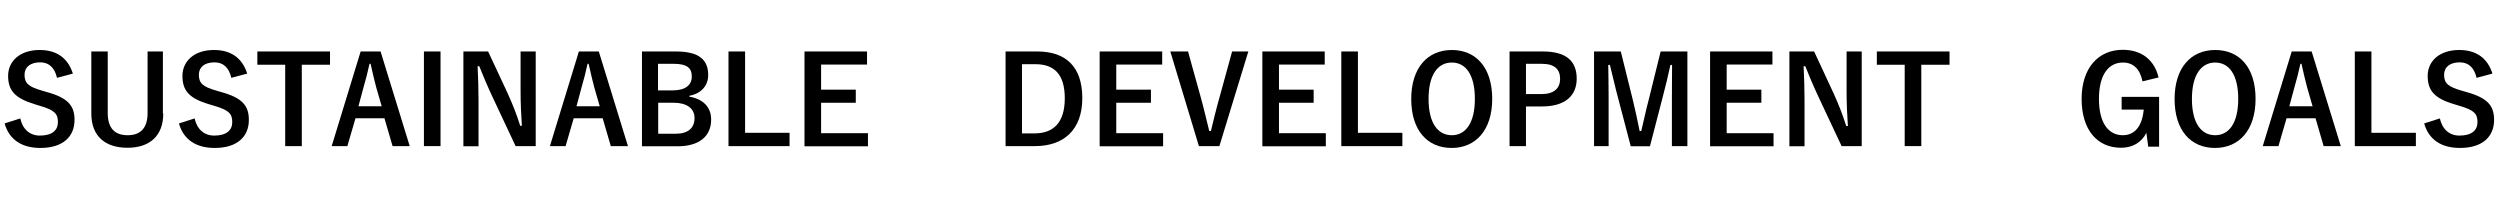
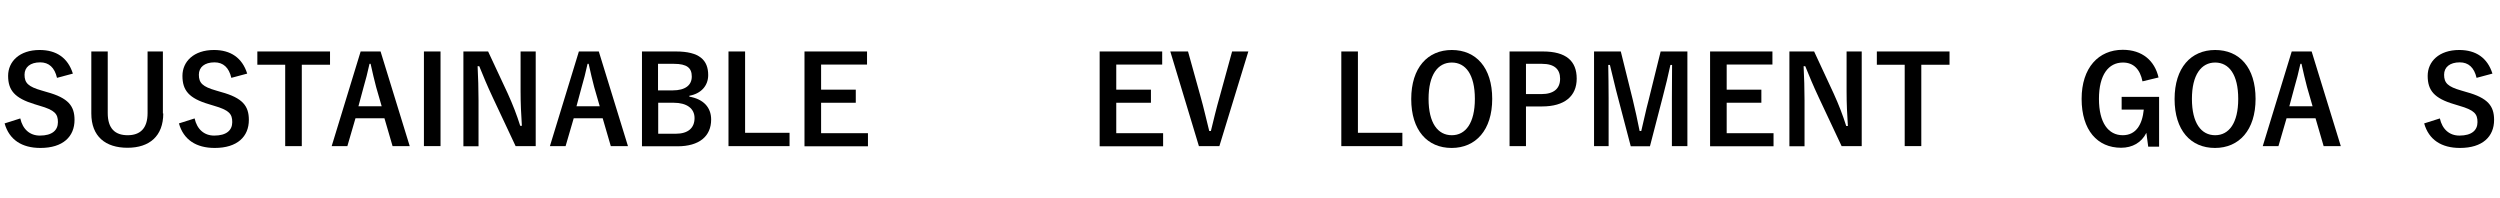
<svg xmlns="http://www.w3.org/2000/svg" version="1.1" id="_イヤー_2" x="0px" y="0px" viewBox="0 0 1355.2 107.2" style="enable-background:new 0 0 1355.2 107.2;" xml:space="preserve">
  <g>
    <path d="M30.9,42.2c-1.3-5.6-4.4-8.4-9.1-8.4c-5.4,0-8.5,2.6-8.5,6.7c0,4.5,2,6.5,9.4,8.6l2.7,0.8c11.7,3.2,15,7.6,15,15.1   c0,9-6.2,15.2-18.5,15.2c-10,0-16.9-4.4-19.4-13.3l8.5-2.7c1.3,5.9,5.2,9.3,10.6,9.3c6.7,0,9.8-2.9,9.8-7.3s-1.6-6.5-10-8.9   l-2.6-0.8C7.9,53.2,4.4,48.9,4.4,41.1c0-7.7,6.1-14,17.1-14c9,0,15.3,4.2,18,12.8L30.9,42.2z" />
    <path d="M88.5,61.5c0,12.3-7.5,18.6-19.4,18.6c-11.9,0-19.6-6.1-19.6-18.6V27.9h8.9v33.4c0,8.4,4,12,10.8,12   c6.7,0,10.8-3.6,10.8-12V27.9h8.3V61.5z" />
    <path d="M125.4,42.2c-1.3-5.6-4.4-8.4-9.1-8.4c-5.4,0-8.5,2.6-8.5,6.7c0,4.5,2,6.5,9.4,8.6l2.7,0.8c11.7,3.2,15,7.6,15,15.1   c0,9-6.2,15.2-18.5,15.2c-10,0-16.9-4.4-19.4-13.3l8.5-2.7c1.3,5.9,5.2,9.3,10.6,9.3c6.7,0,9.8-2.9,9.8-7.3s-1.6-6.5-10-8.9   l-2.6-0.8c-10.9-3.2-14.4-7.5-14.4-15.4c0-7.7,6.1-14,17.1-14c9,0,15.3,4.2,18,12.8L125.4,42.2z" />
    <path d="M178.9,35.1h-15.3v44.1h-9V35.1h-15.1v-7.2h39.4V35.1z" />
    <path d="M222.1,79.2h-9.3l-4.4-15.1h-15.7l-4.4,15.1h-8.5l15.7-51.3h10.8L222.1,79.2z M203.9,47.2c-1.1-4-1.9-7.8-3-12.6h-0.6   c-1.1,4.9-2,8.6-3.2,12.6l-2.8,10.4h12.6L203.9,47.2z" />
    <path d="M238.8,79.2h-9V27.9h9V79.2z" />
    <path d="M290.4,79.2h-10.9l-12.4-26.4c-3-6.4-5-11.2-7.3-16.9h-0.9c0.3,6.1,0.5,12.2,0.5,18.5v24.9h-8.2V27.9h13.4l10.6,22.7   c2.9,6.4,4.9,11.6,6.8,17.6h0.9c-0.4-6.3-0.7-11.9-0.7-18.8V27.9h8.2V79.2z" />
    <path d="M340.4,79.2h-9.3l-4.4-15.1H311l-4.4,15.1h-8.5l15.7-51.3h10.8L340.4,79.2z M322.1,47.2c-1.1-4-1.9-7.8-3-12.6h-0.6   c-1.1,4.9-2,8.6-3.2,12.6l-2.8,10.4h12.6L322.1,47.2z" />
    <path d="M366.4,27.9c12.8,0,17.5,4.7,17.5,12.8c0,5.9-4,10.1-10.2,11.2v0.5c7.6,1.3,11.8,5.8,11.8,12.4c0,9.1-6.5,14.5-18.2,14.5   H348V27.9H366.4z M356.8,49h7.8c7,0,10.4-2.9,10.4-7.5s-2.5-6.9-9.7-6.9h-8.6V49z M356.8,72.5h9.5c6.8,0,10.2-3.2,10.2-8.5   c0-5.2-4.2-8.3-11.3-8.3h-8.4V72.5z" />
    <path d="M403.9,72H428v7.2h-33.1V27.9h9V72z" />
    <path d="M470,35h-24.9v13.6h18.8v7.1h-18.8v16.5h25.4v7.1h-34.4V27.9H470V35z" />
-     <path d="M562.3,27.9c15.3,0,24.4,8.1,24.4,25.3c0,17.3-10.2,26-25.6,26h-16V27.9H562.3z M554,72.3h6.9c10,0,16.3-5.7,16.3-19   c0-13.2-5.9-18.5-15.9-18.5H554V72.3z" />
    <path d="M630,35h-24.9v13.6h18.8v7.1h-18.8v16.5h25.4v7.1h-34.4V27.9H630V35z" />
    <path d="M661,79.2h-11.1l-15.5-51.3h9.6l6.7,24.1c1.9,6.7,3.2,12.7,4.8,19h0.9c1.5-6.1,2.9-12.1,4.8-18.7l6.7-24.4h8.8L661,79.2z" />
-     <path d="M718.2,35h-24.9v13.6h18.8v7.1h-18.8v16.5h25.4v7.1h-34.4V27.9h33.8V35z" />
    <path d="M736.1,72h24.1v7.2h-33.1V27.9h9V72z" />
    <path d="M808.9,53.6c0,16.9-8.9,26.6-22,26.6c-13.2,0-21.9-9.6-21.9-26.5c0-17,8.9-26.6,22-26.6C800.1,27.1,808.9,36.6,808.9,53.6z    M774.4,53.6c0,13.1,5,19.7,12.6,19.7c7.5,0,12.5-6.6,12.5-19.7c0-13.2-5-19.7-12.5-19.7C779.4,33.9,774.4,40.5,774.4,53.6z" />
    <path d="M836.4,27.9c12.6,0,18.3,5.2,18.3,14.7s-6.5,15.1-18.8,15.1h-8.7v21.5h-8.9V27.9H836.4z M827.2,51h8.4   c6.8,0,10.1-3.1,10.1-8.3c0-5.1-3-8.1-9.8-8.1h-8.7V51z" />
    <path d="M914.8,79.2h-8.5V53.3c0-6.4,0.1-12,0.1-18.1h-0.9c-1.3,5.9-2.5,11.2-4.2,17.5l-6.9,26.6h-10.4L877.1,53   c-1.6-5.9-2.8-11.5-4.4-17.8h-0.9c0.1,5.9,0.2,11.9,0.2,18.2v25.8h-7.9V27.9h14.5l6.5,26.2c1.3,5.4,2.6,11.3,3.7,16.9h0.9   c1.4-5.6,2.4-10.9,4-16.8l6.5-26.3h14.5V79.2z" />
    <path d="M960.9,35H936v13.6h18.8v7.1H936v16.5h25.4v7.1h-34.4V27.9h33.8V35z" />
    <path d="M1009.2,79.2h-10.9l-12.4-26.4c-3-6.4-5-11.2-7.3-16.9h-0.9c0.3,6.1,0.5,12.2,0.5,18.5v24.9h-8.2V27.9h13.4L994,50.7   c2.9,6.4,4.9,11.6,6.8,17.6h0.9c-0.4-6.3-0.7-11.9-0.7-18.8V27.9h8.2V79.2z" />
    <path d="M1056.8,35.1h-15.3v44.1h-9V35.1h-15.1v-7.2h39.4V35.1z" />
    <path d="M1161.4,44.1c-1.3-6.5-4.8-10.2-10.6-10.2c-7.8,0-13,6.6-13,19.7c0,13,5.1,19.7,12.9,19.7c7.2,0,10.6-5.8,11.4-13.9h-12   v-6.9h20.3v27h-5.9l-1-7.5c-2.6,5.3-7.6,8.1-13.7,8.1c-12.8,0-21.4-9.5-21.4-26.5c0-16.9,9.2-26.6,22.3-26.6   c10.6,0,17.3,5.9,19.4,15L1161.4,44.1z" />
    <path d="M1222.7,53.6c0,16.9-8.9,26.6-22,26.6c-13.2,0-21.9-9.6-21.9-26.5c0-17,8.9-26.6,22-26.6   C1214,27.1,1222.7,36.6,1222.7,53.6z M1188.2,53.6c0,13.1,5,19.7,12.6,19.7c7.5,0,12.5-6.6,12.5-19.7c0-13.2-5-19.7-12.5-19.7   C1193.3,33.9,1188.2,40.5,1188.2,53.6z" />
    <path d="M1268.9,79.2h-9.3l-4.4-15.1h-15.7l-4.4,15.1h-8.5l15.7-51.3h10.8L1268.9,79.2z M1250.6,47.2c-1.1-4-1.9-7.8-3-12.6h-0.6   c-1.1,4.9-2,8.6-3.2,12.6l-2.8,10.4h12.6L1250.6,47.2z" />
-     <path d="M1285.5,72h24.1v7.2h-33.1V27.9h9V72z" />
    <path d="M1342.5,42.2c-1.3-5.6-4.4-8.4-9.1-8.4c-5.4,0-8.5,2.6-8.5,6.7c0,4.5,2,6.5,9.4,8.6l2.7,0.8c11.7,3.2,15,7.6,15,15.1   c0,9-6.2,15.2-18.5,15.2c-10,0-16.9-4.4-19.4-13.3l8.5-2.7c1.3,5.9,5.2,9.3,10.6,9.3c6.7,0,9.8-2.9,9.8-7.3s-1.6-6.5-10-8.9   l-2.6-0.8c-10.9-3.2-14.4-7.5-14.4-15.4c0-7.7,6.1-14,17.1-14c9,0,15.3,4.2,18,12.8L1342.5,42.2z" />
  </g>
</svg>